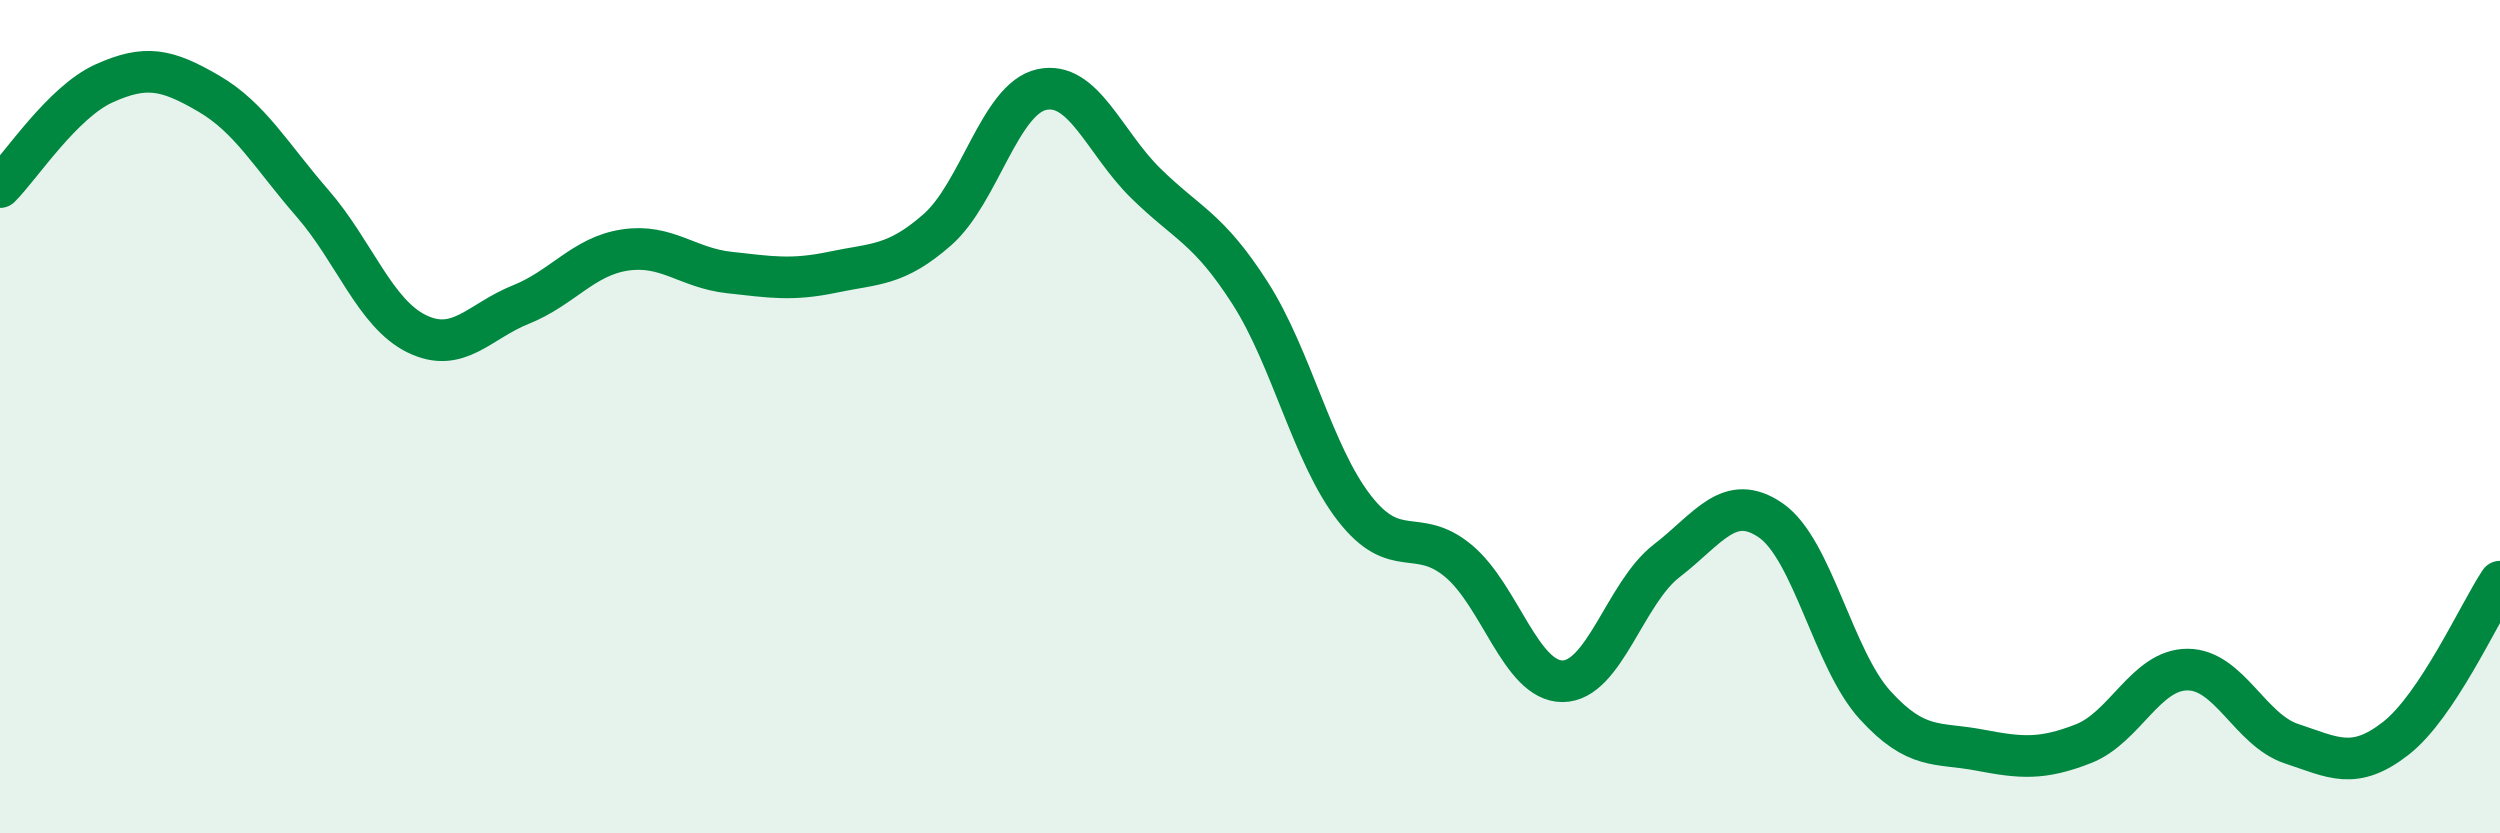
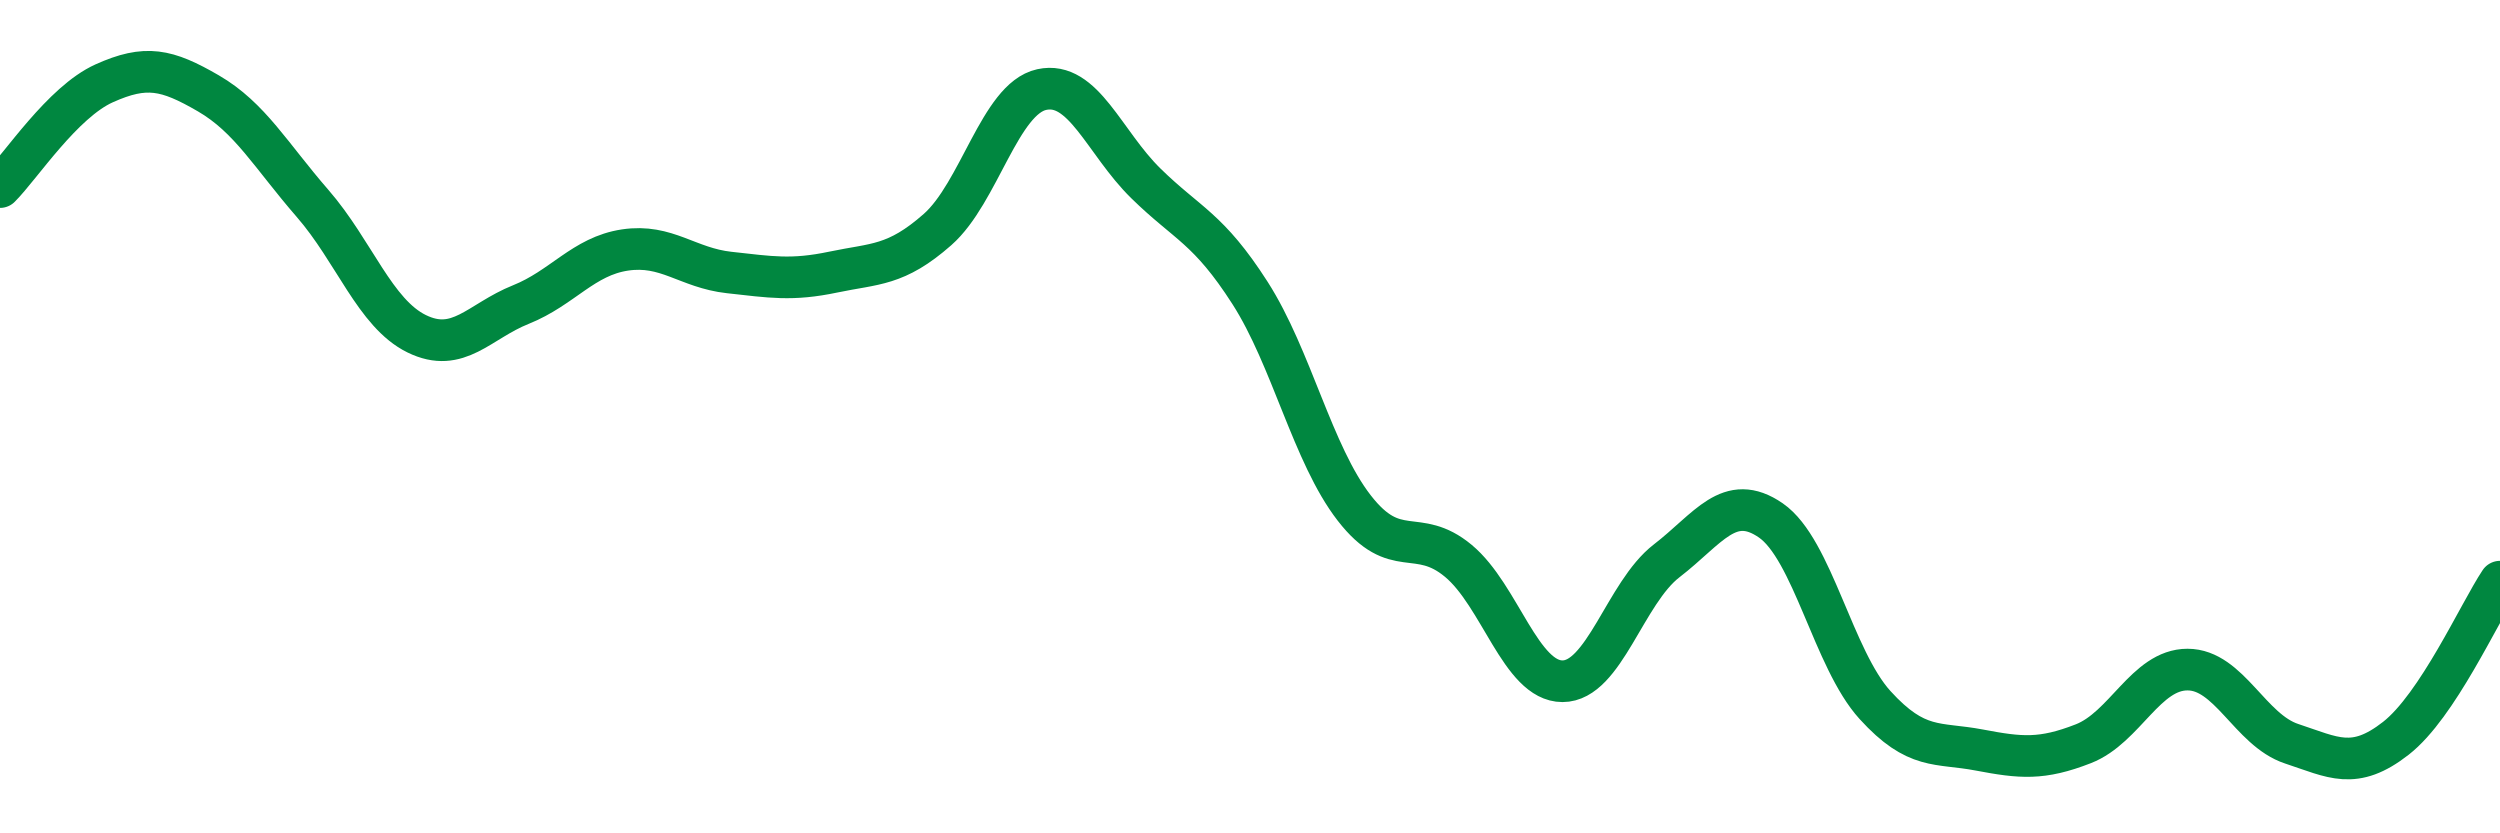
<svg xmlns="http://www.w3.org/2000/svg" width="60" height="20" viewBox="0 0 60 20">
-   <path d="M 0,4.49 C 0.5,3.99 1.5,2.45 2.5,2 C 3.5,1.55 4,1.66 5,2.24 C 6,2.82 6.5,3.73 7.5,4.88 C 8.5,6.03 9,7.52 10,8.01 C 11,8.5 11.5,7.71 12.5,7.31 C 13.5,6.91 14,6.15 15,6 C 16,5.85 16.5,6.43 17.5,6.54 C 18.5,6.65 19,6.74 20,6.53 C 21,6.32 21.5,6.39 22.5,5.51 C 23.5,4.63 24,2.37 25,2.15 C 26,1.93 26.5,3.42 27.5,4.4 C 28.5,5.38 29,5.47 30,7.03 C 31,8.59 31.5,10.9 32.5,12.19 C 33.5,13.48 34,12.63 35,13.46 C 36,14.29 36.5,16.35 37.5,16.35 C 38.5,16.35 39,14.23 40,13.46 C 41,12.69 41.5,11.8 42.5,12.49 C 43.5,13.18 44,15.82 45,16.92 C 46,18.02 46.5,17.81 47.5,18 C 48.5,18.19 49,18.24 50,17.85 C 51,17.46 51.5,16.07 52.5,16.07 C 53.5,16.07 54,17.52 55,17.85 C 56,18.18 56.5,18.5 57.5,17.72 C 58.5,16.94 59.5,14.71 60,13.96L60 20L0 20Z" fill="#008740" opacity="0.1" stroke-linecap="round" stroke-linejoin="round" />
  <path d="M 0,4.49 C 0.5,3.99 1.5,2.45 2.5,2 C 3.5,1.55 4,1.66 5,2.24 C 6,2.82 6.5,3.73 7.5,4.88 C 8.5,6.03 9,7.52 10,8.01 C 11,8.5 11.5,7.71 12.5,7.31 C 13.5,6.91 14,6.15 15,6 C 16,5.85 16.5,6.43 17.5,6.54 C 18.5,6.65 19,6.74 20,6.53 C 21,6.32 21.5,6.39 22.5,5.51 C 23.5,4.63 24,2.37 25,2.15 C 26,1.93 26.5,3.42 27.5,4.4 C 28.5,5.38 29,5.47 30,7.03 C 31,8.59 31.5,10.9 32.5,12.19 C 33.5,13.48 34,12.63 35,13.46 C 36,14.29 36.5,16.35 37.5,16.35 C 38.5,16.35 39,14.23 40,13.46 C 41,12.69 41.5,11.8 42.5,12.49 C 43.5,13.18 44,15.82 45,16.92 C 46,18.02 46.5,17.81 47.5,18 C 48.5,18.19 49,18.24 50,17.85 C 51,17.46 51.5,16.07 52.5,16.07 C 53.5,16.07 54,17.52 55,17.85 C 56,18.18 56.5,18.5 57.5,17.72 C 58.5,16.94 59.5,14.71 60,13.96" stroke="#008740" stroke-width="1" fill="none" stroke-linecap="round" stroke-linejoin="round" />
</svg>